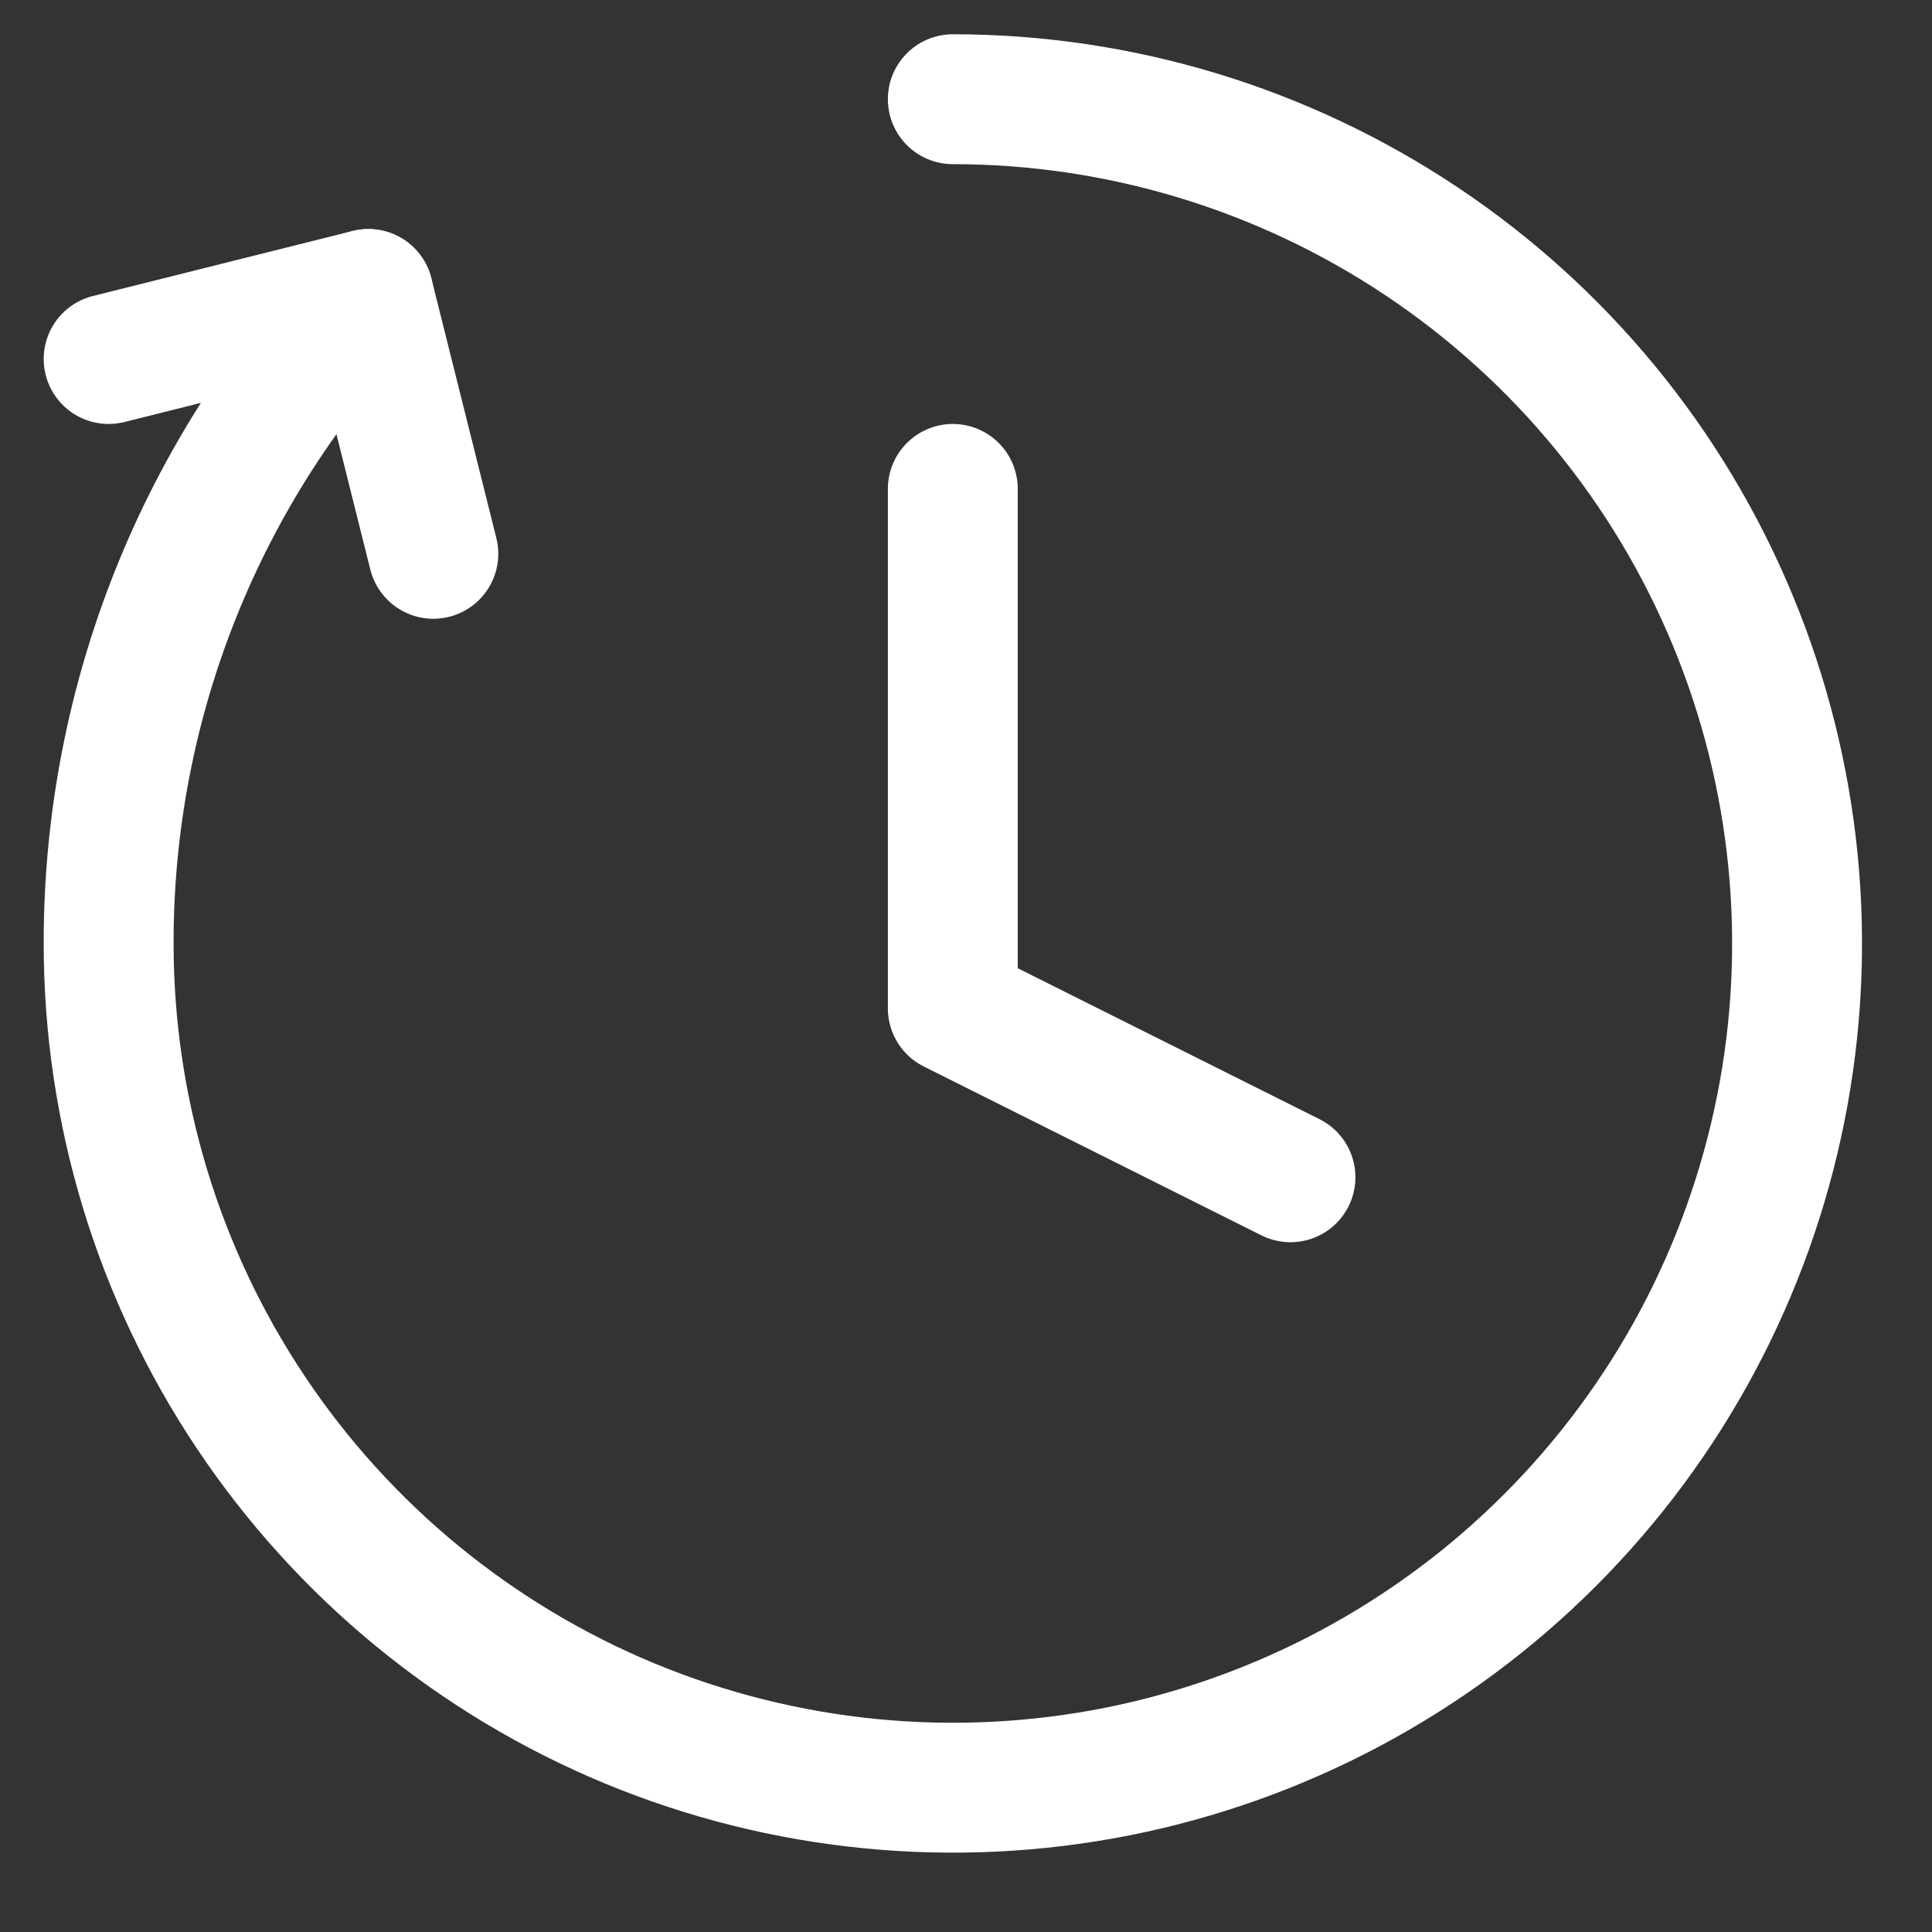
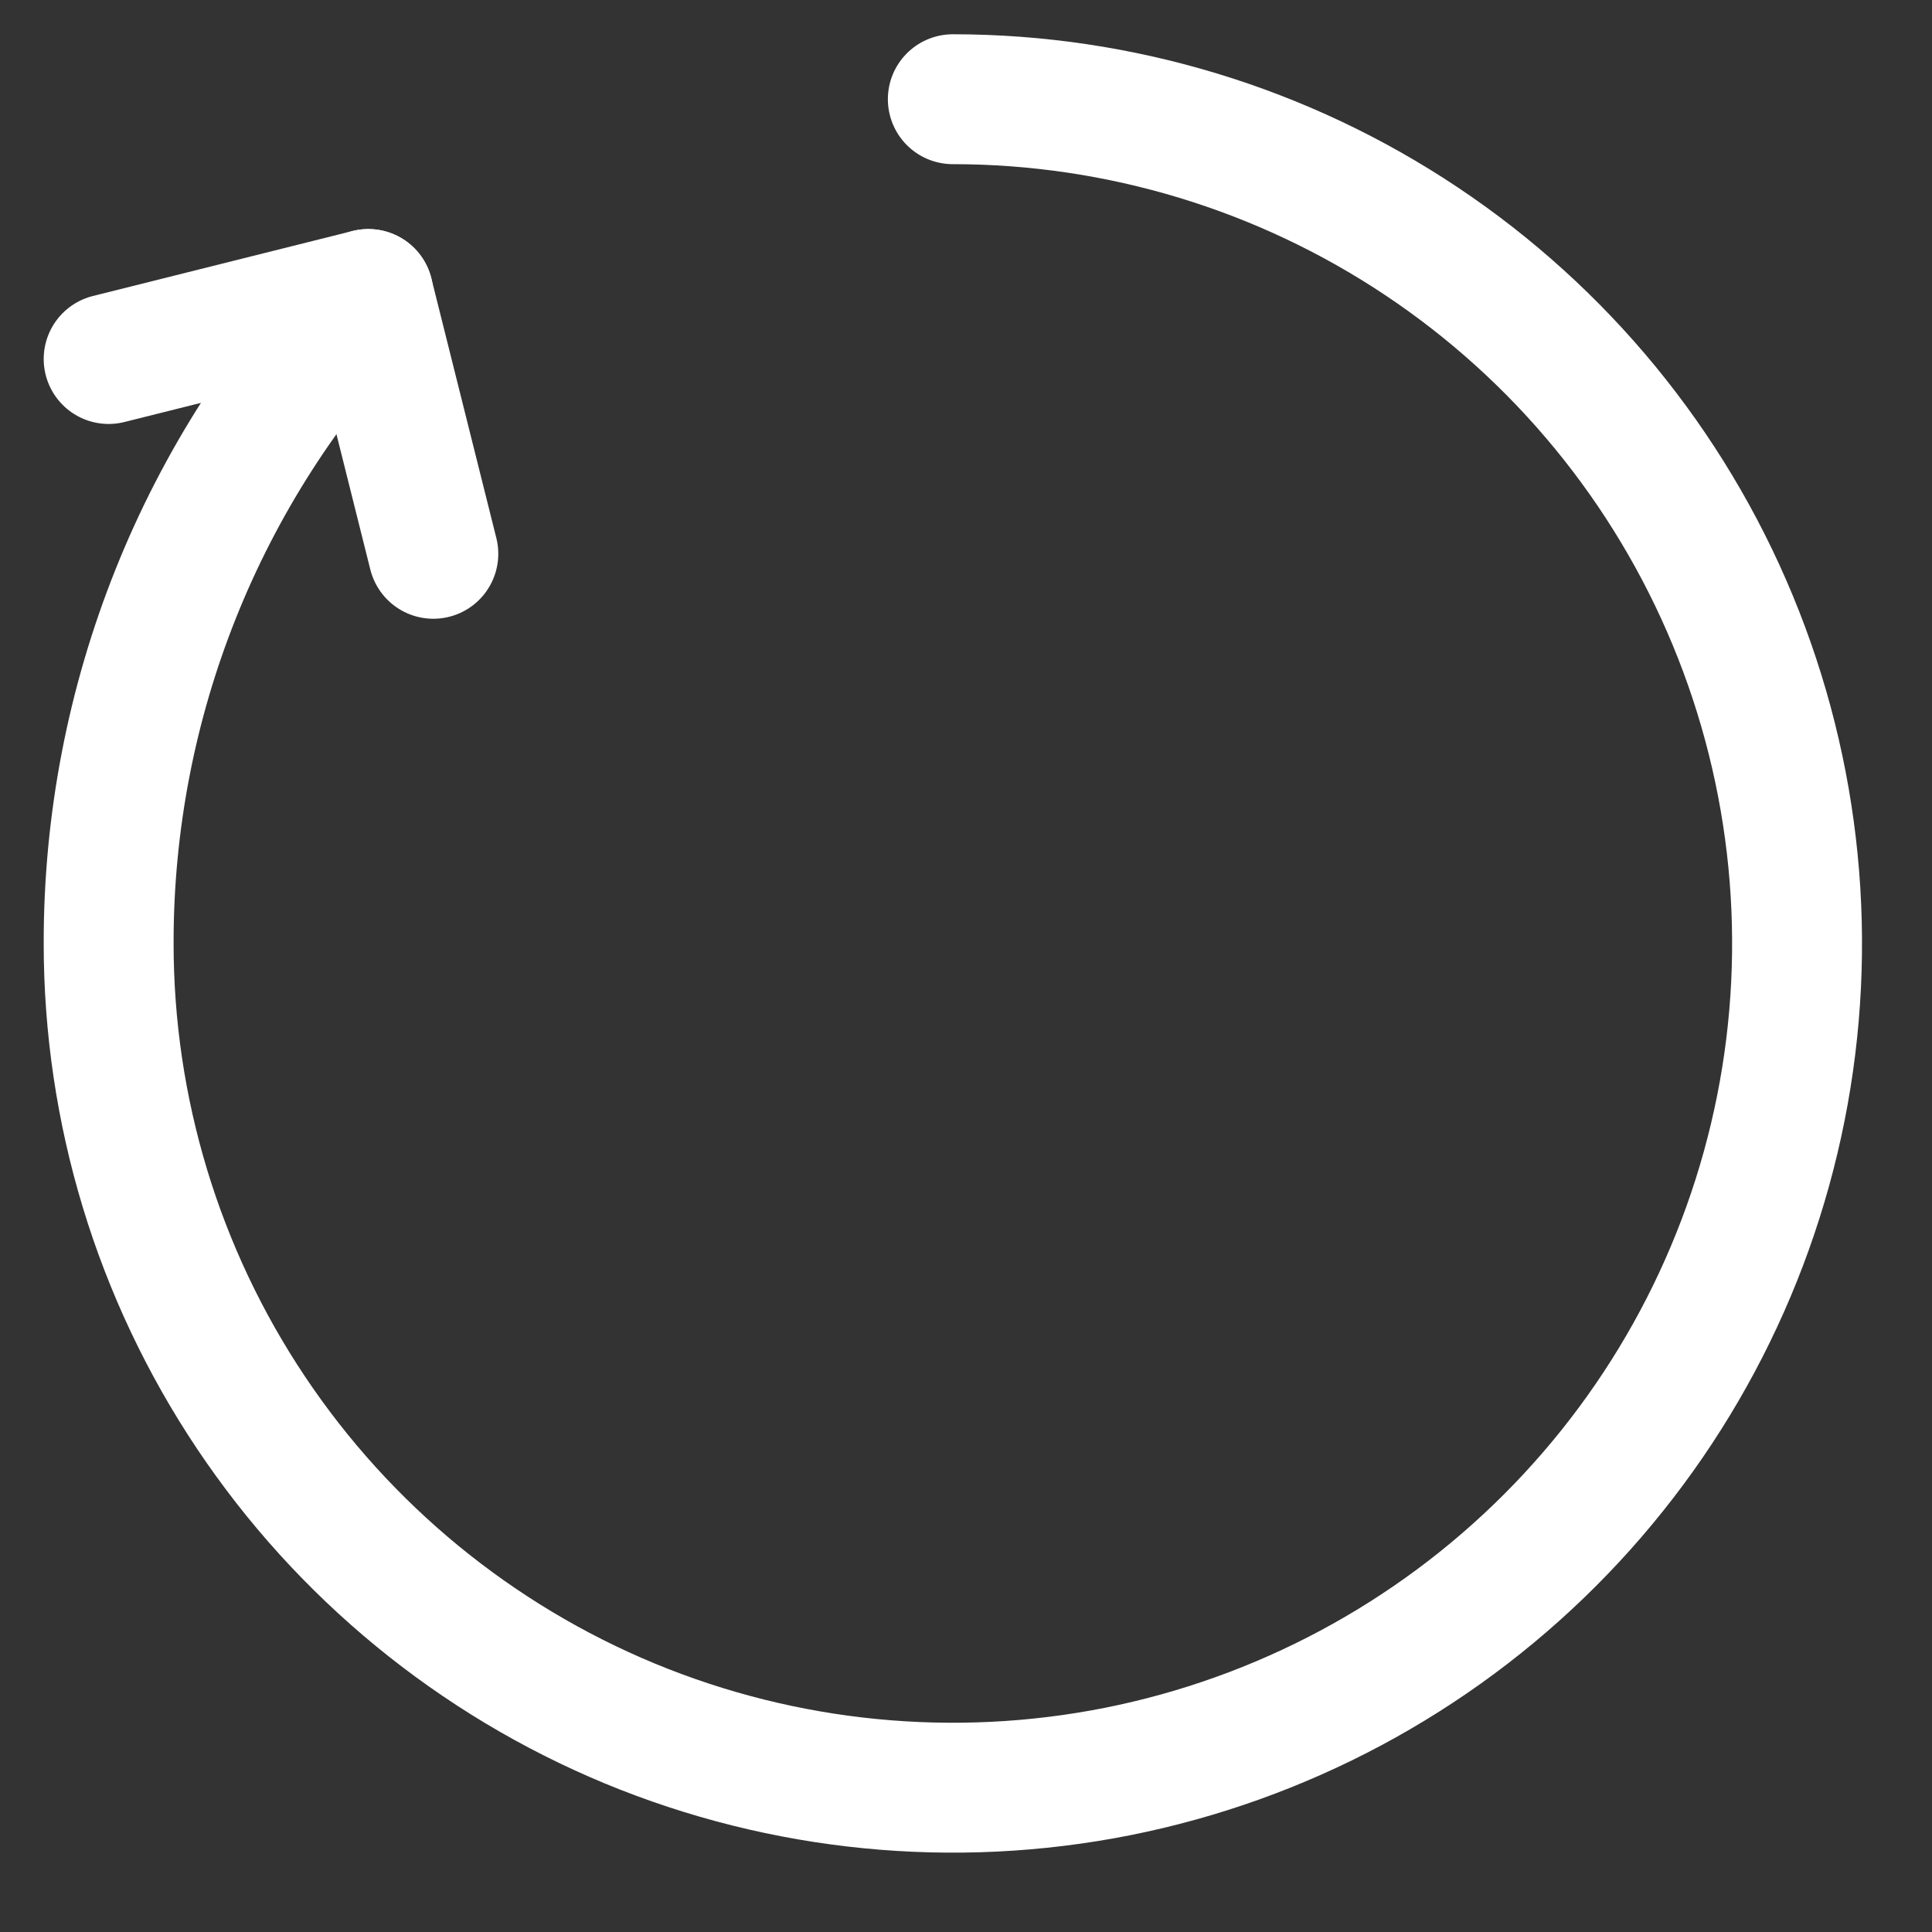
<svg xmlns="http://www.w3.org/2000/svg" width="17" height="17" viewBox="0 0 17 17" fill="none">
  <rect x="0" y="0" width="17" height="17" fill="#333333" stroke="none" />
  <g id="interface-time-reset--time-clock-reset-stopwatch-circle-measure-loading" clip-path="url(#clip0_370_121)">
    <g id="Group">
      <path id="Vector" d="M8.384 0.873C9.853 0.873 11.29 1.309 12.511 2.125C13.733 2.941 14.685 4.101 15.247 5.459C15.809 6.816 15.957 8.31 15.67 9.751C15.383 11.192 14.676 12.515 13.637 13.554C12.598 14.593 11.274 15.301 9.833 15.588C8.392 15.874 6.899 15.727 5.541 15.165C4.184 14.602 3.024 13.65 2.208 12.429C1.391 11.207 0.956 9.771 0.956 8.302C0.953 6.174 1.772 4.127 3.241 2.587" stroke="white" stroke-width="1.143" stroke-linecap="round" stroke-linejoin="round" />
      <path id="Vector_2" d="M0.956 3.159L3.241 2.587L3.813 4.873" stroke="white" stroke-width="1.143" stroke-linecap="round" stroke-linejoin="round" />
-       <path id="Vector_3" d="M8.384 4.302V8.873L11.355 10.359" stroke="white" stroke-width="1.143" stroke-linecap="round" stroke-linejoin="round" />
    </g>
  </g>
  <defs>
    <clipPath id="clip0_370_121">
      <rect width="16" height="16" fill="white" transform="translate(0.384 0.302)" />
    </clipPath>
  </defs>
</svg>